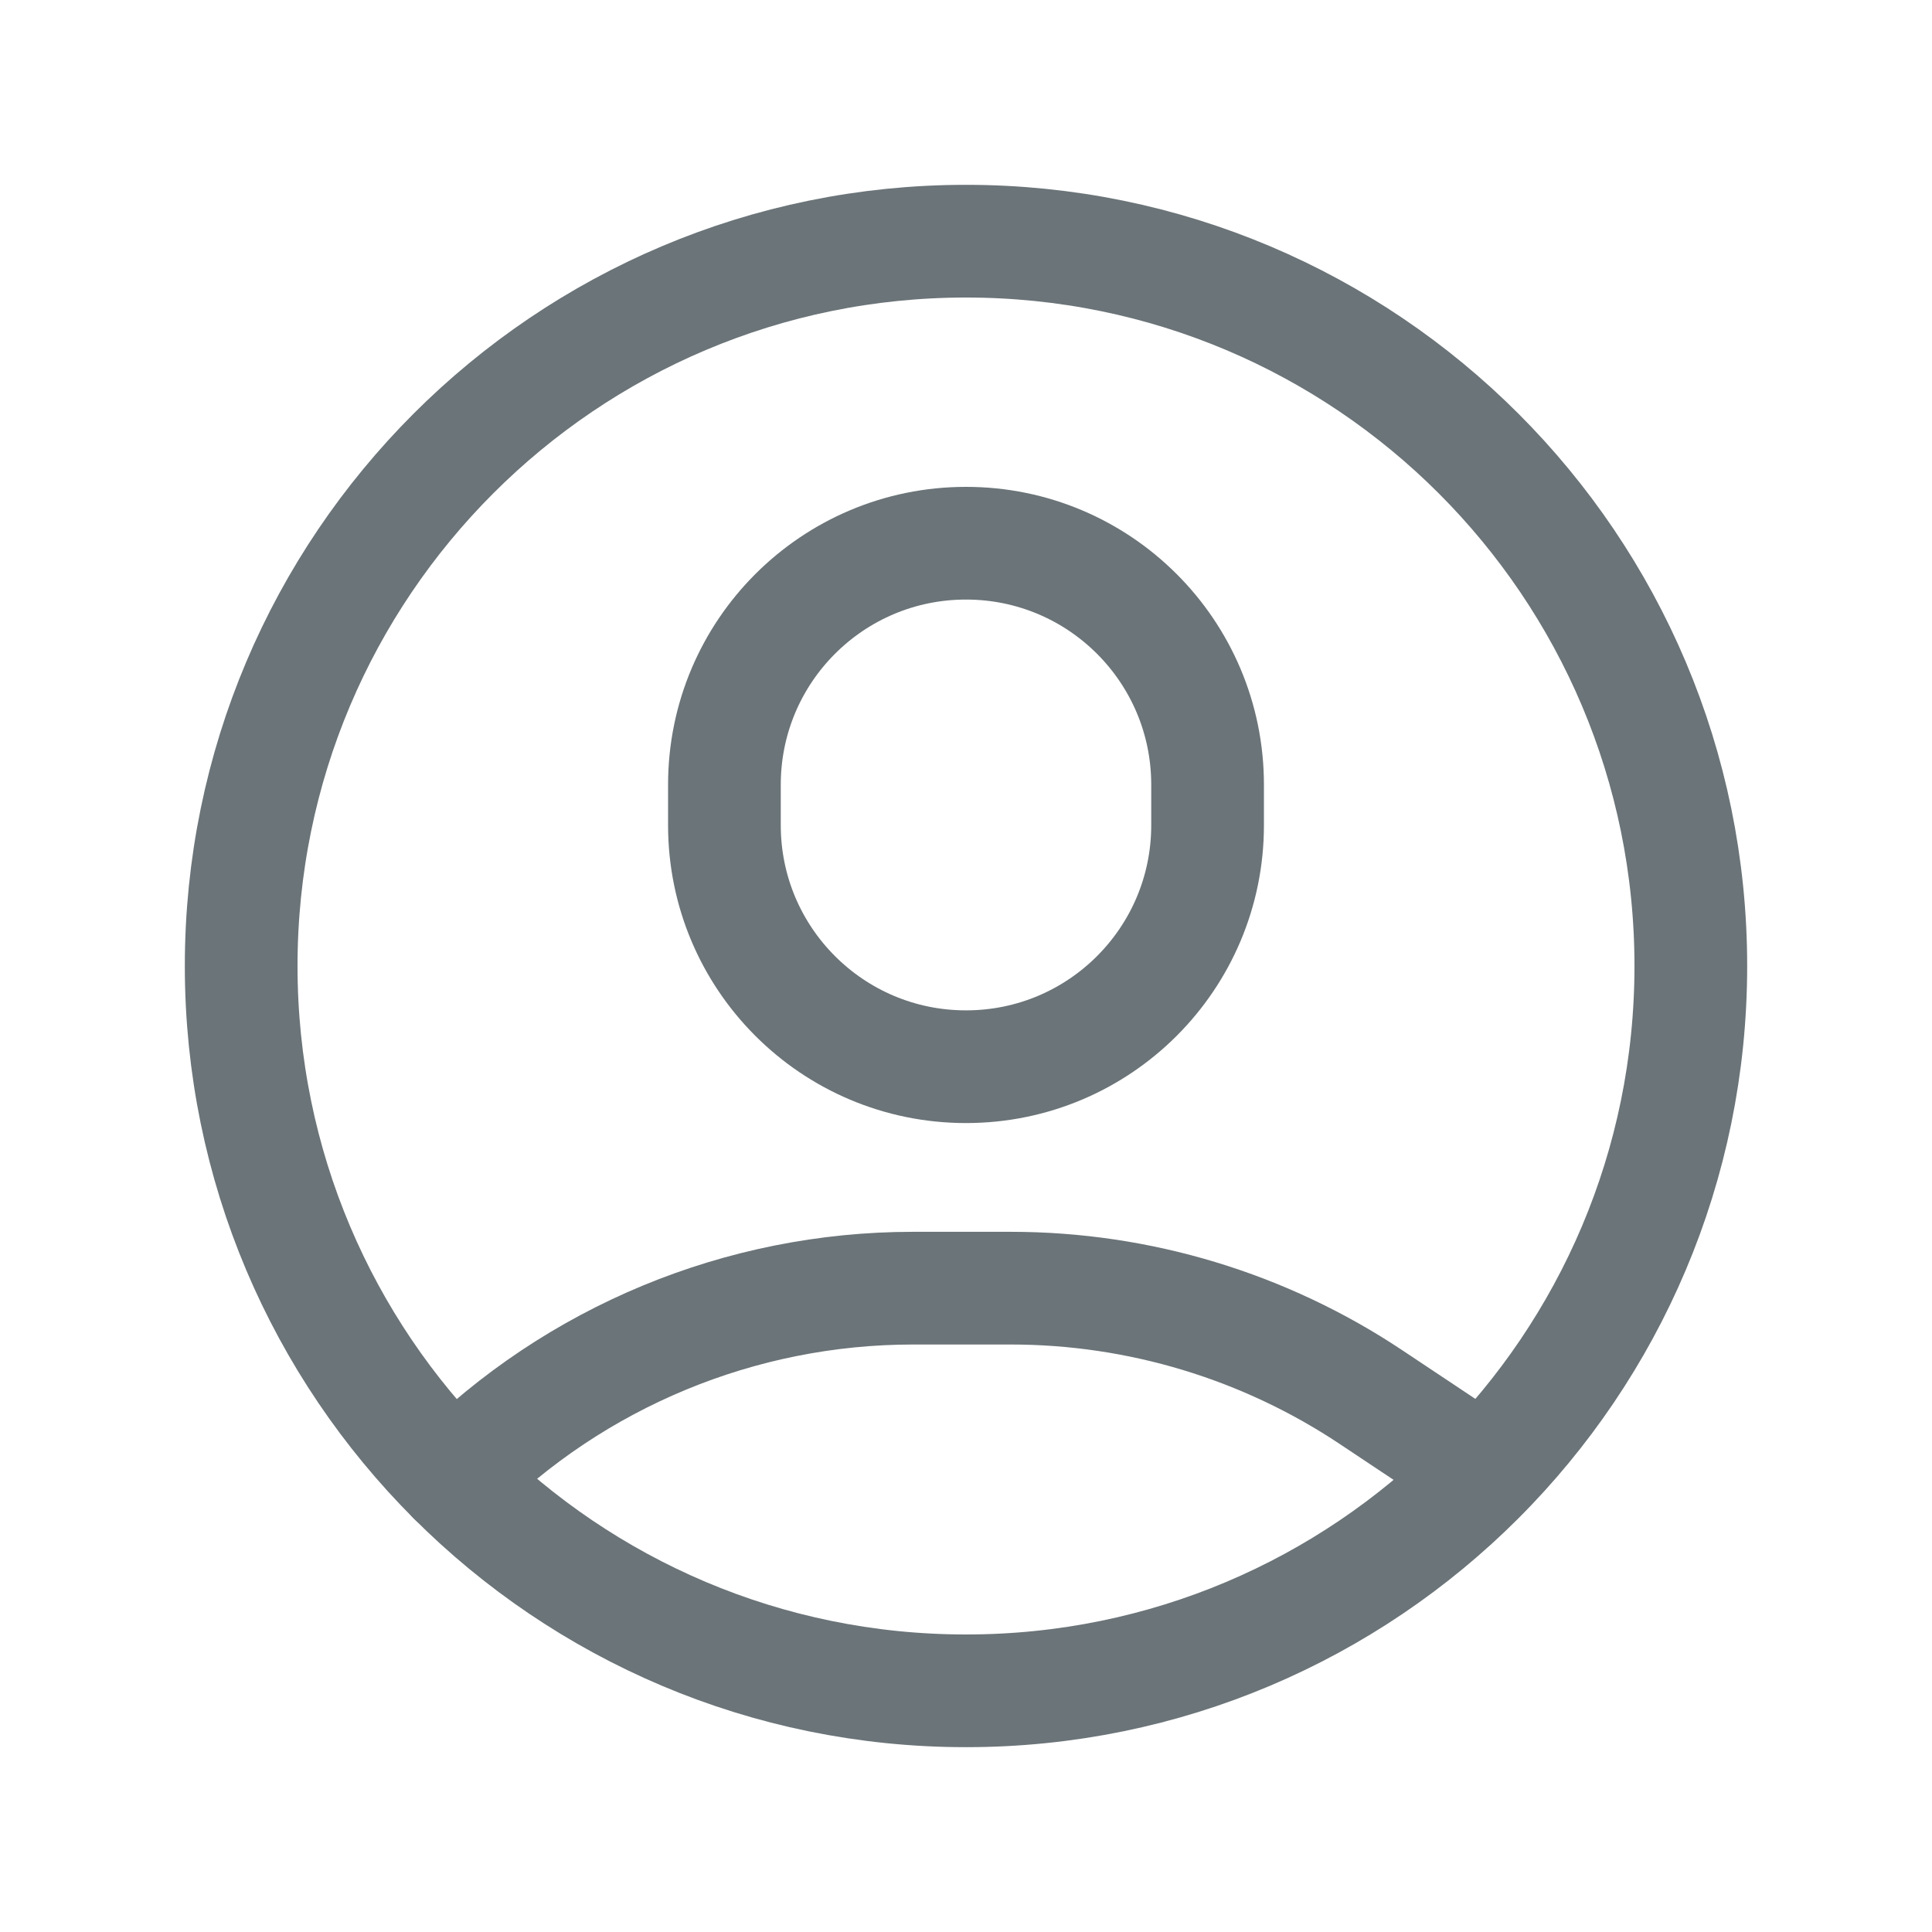
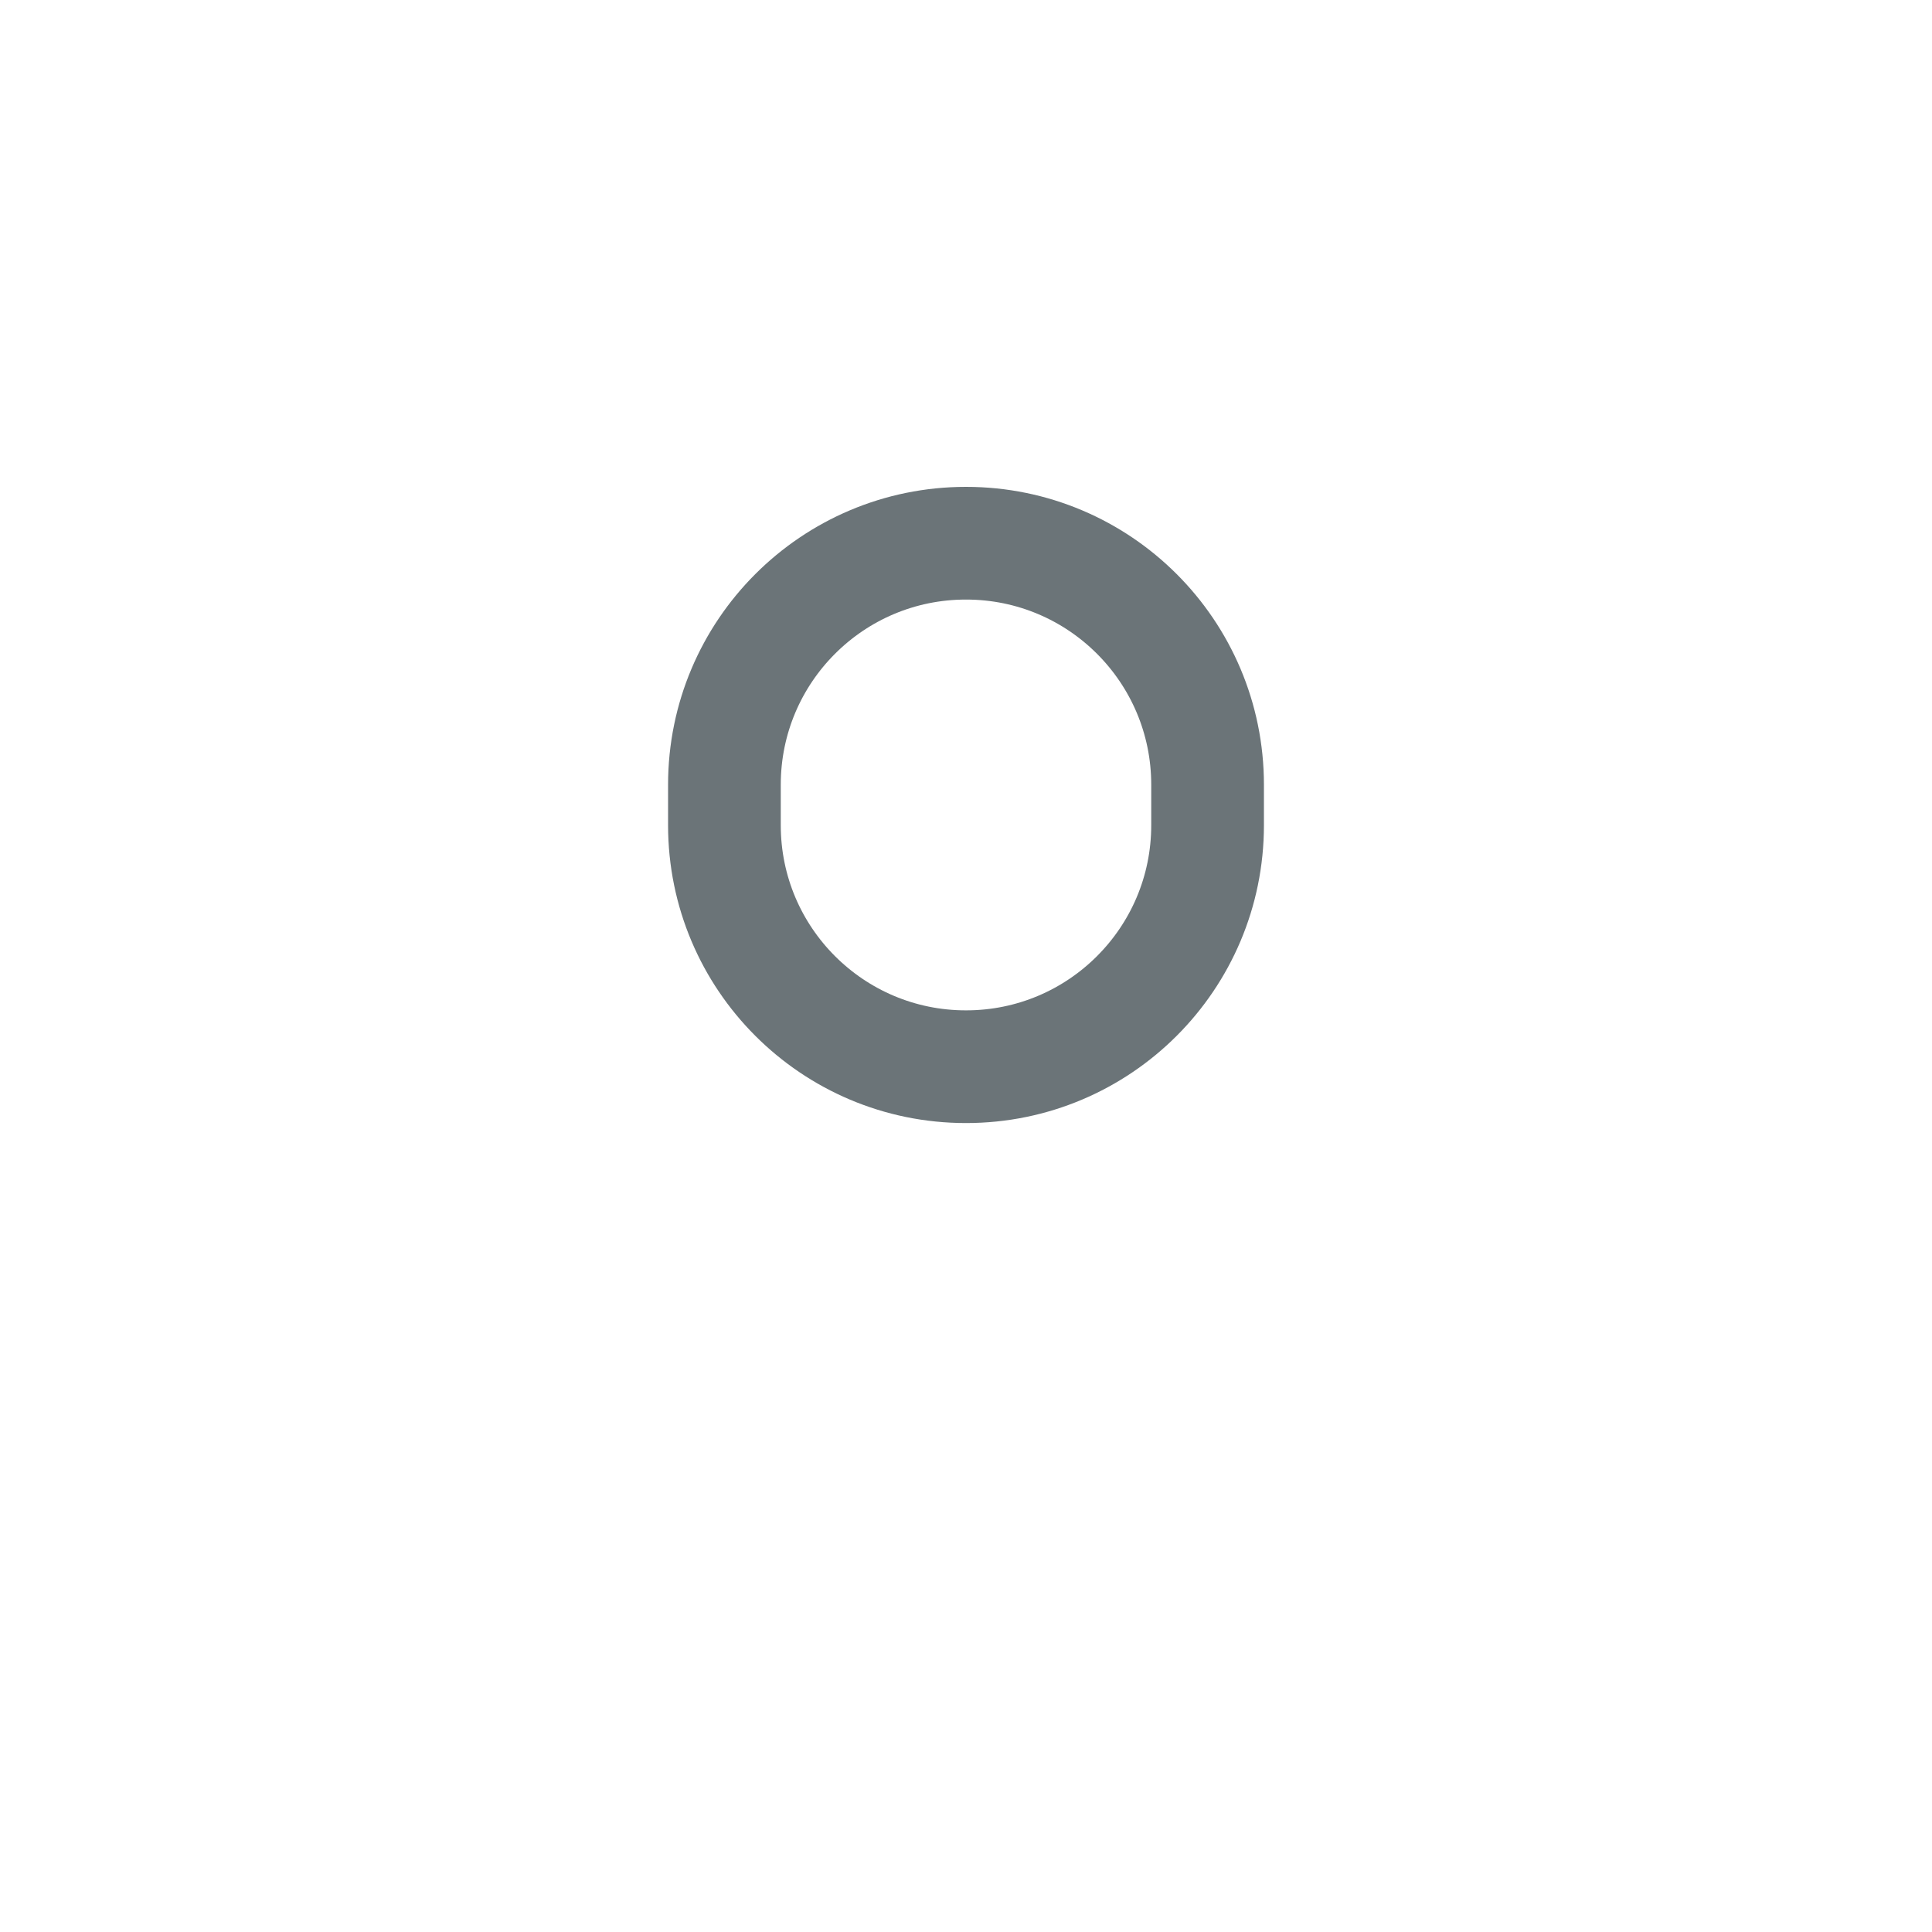
<svg xmlns="http://www.w3.org/2000/svg" width="24" height="24" viewBox="0 0 24 24" fill="none">
-   <path d="M12 21.004C16.973 21.004 21.004 16.973 21.004 12C21.004 7.027 16.973 2.996 12 2.996C7.027 2.996 2.996 7.027 2.996 12C2.996 16.973 7.027 21.004 12 21.004Z" stroke="#6B7478" stroke-width="1.4" stroke-linecap="round" stroke-linejoin="round" />
  <path d="M12.001 6.748H11.999C10.342 6.748 8.999 8.091 8.999 9.748V10.251C8.999 11.908 10.342 13.251 11.999 13.251H12.001C13.658 13.251 15.001 11.908 15.001 10.251V9.748C15.001 8.091 13.658 6.748 12.001 6.748Z" stroke="#6B7478" stroke-width="1.4" stroke-linecap="round" stroke-linejoin="round" />
-   <path d="M5.634 18.367C7.148 16.853 9.201 16.002 11.343 16.002H12.556C14.151 16.002 15.709 16.474 17.035 17.358L18.436 18.291" stroke="#6B7478" stroke-width="1.4" stroke-linecap="round" stroke-linejoin="round" />
</svg>